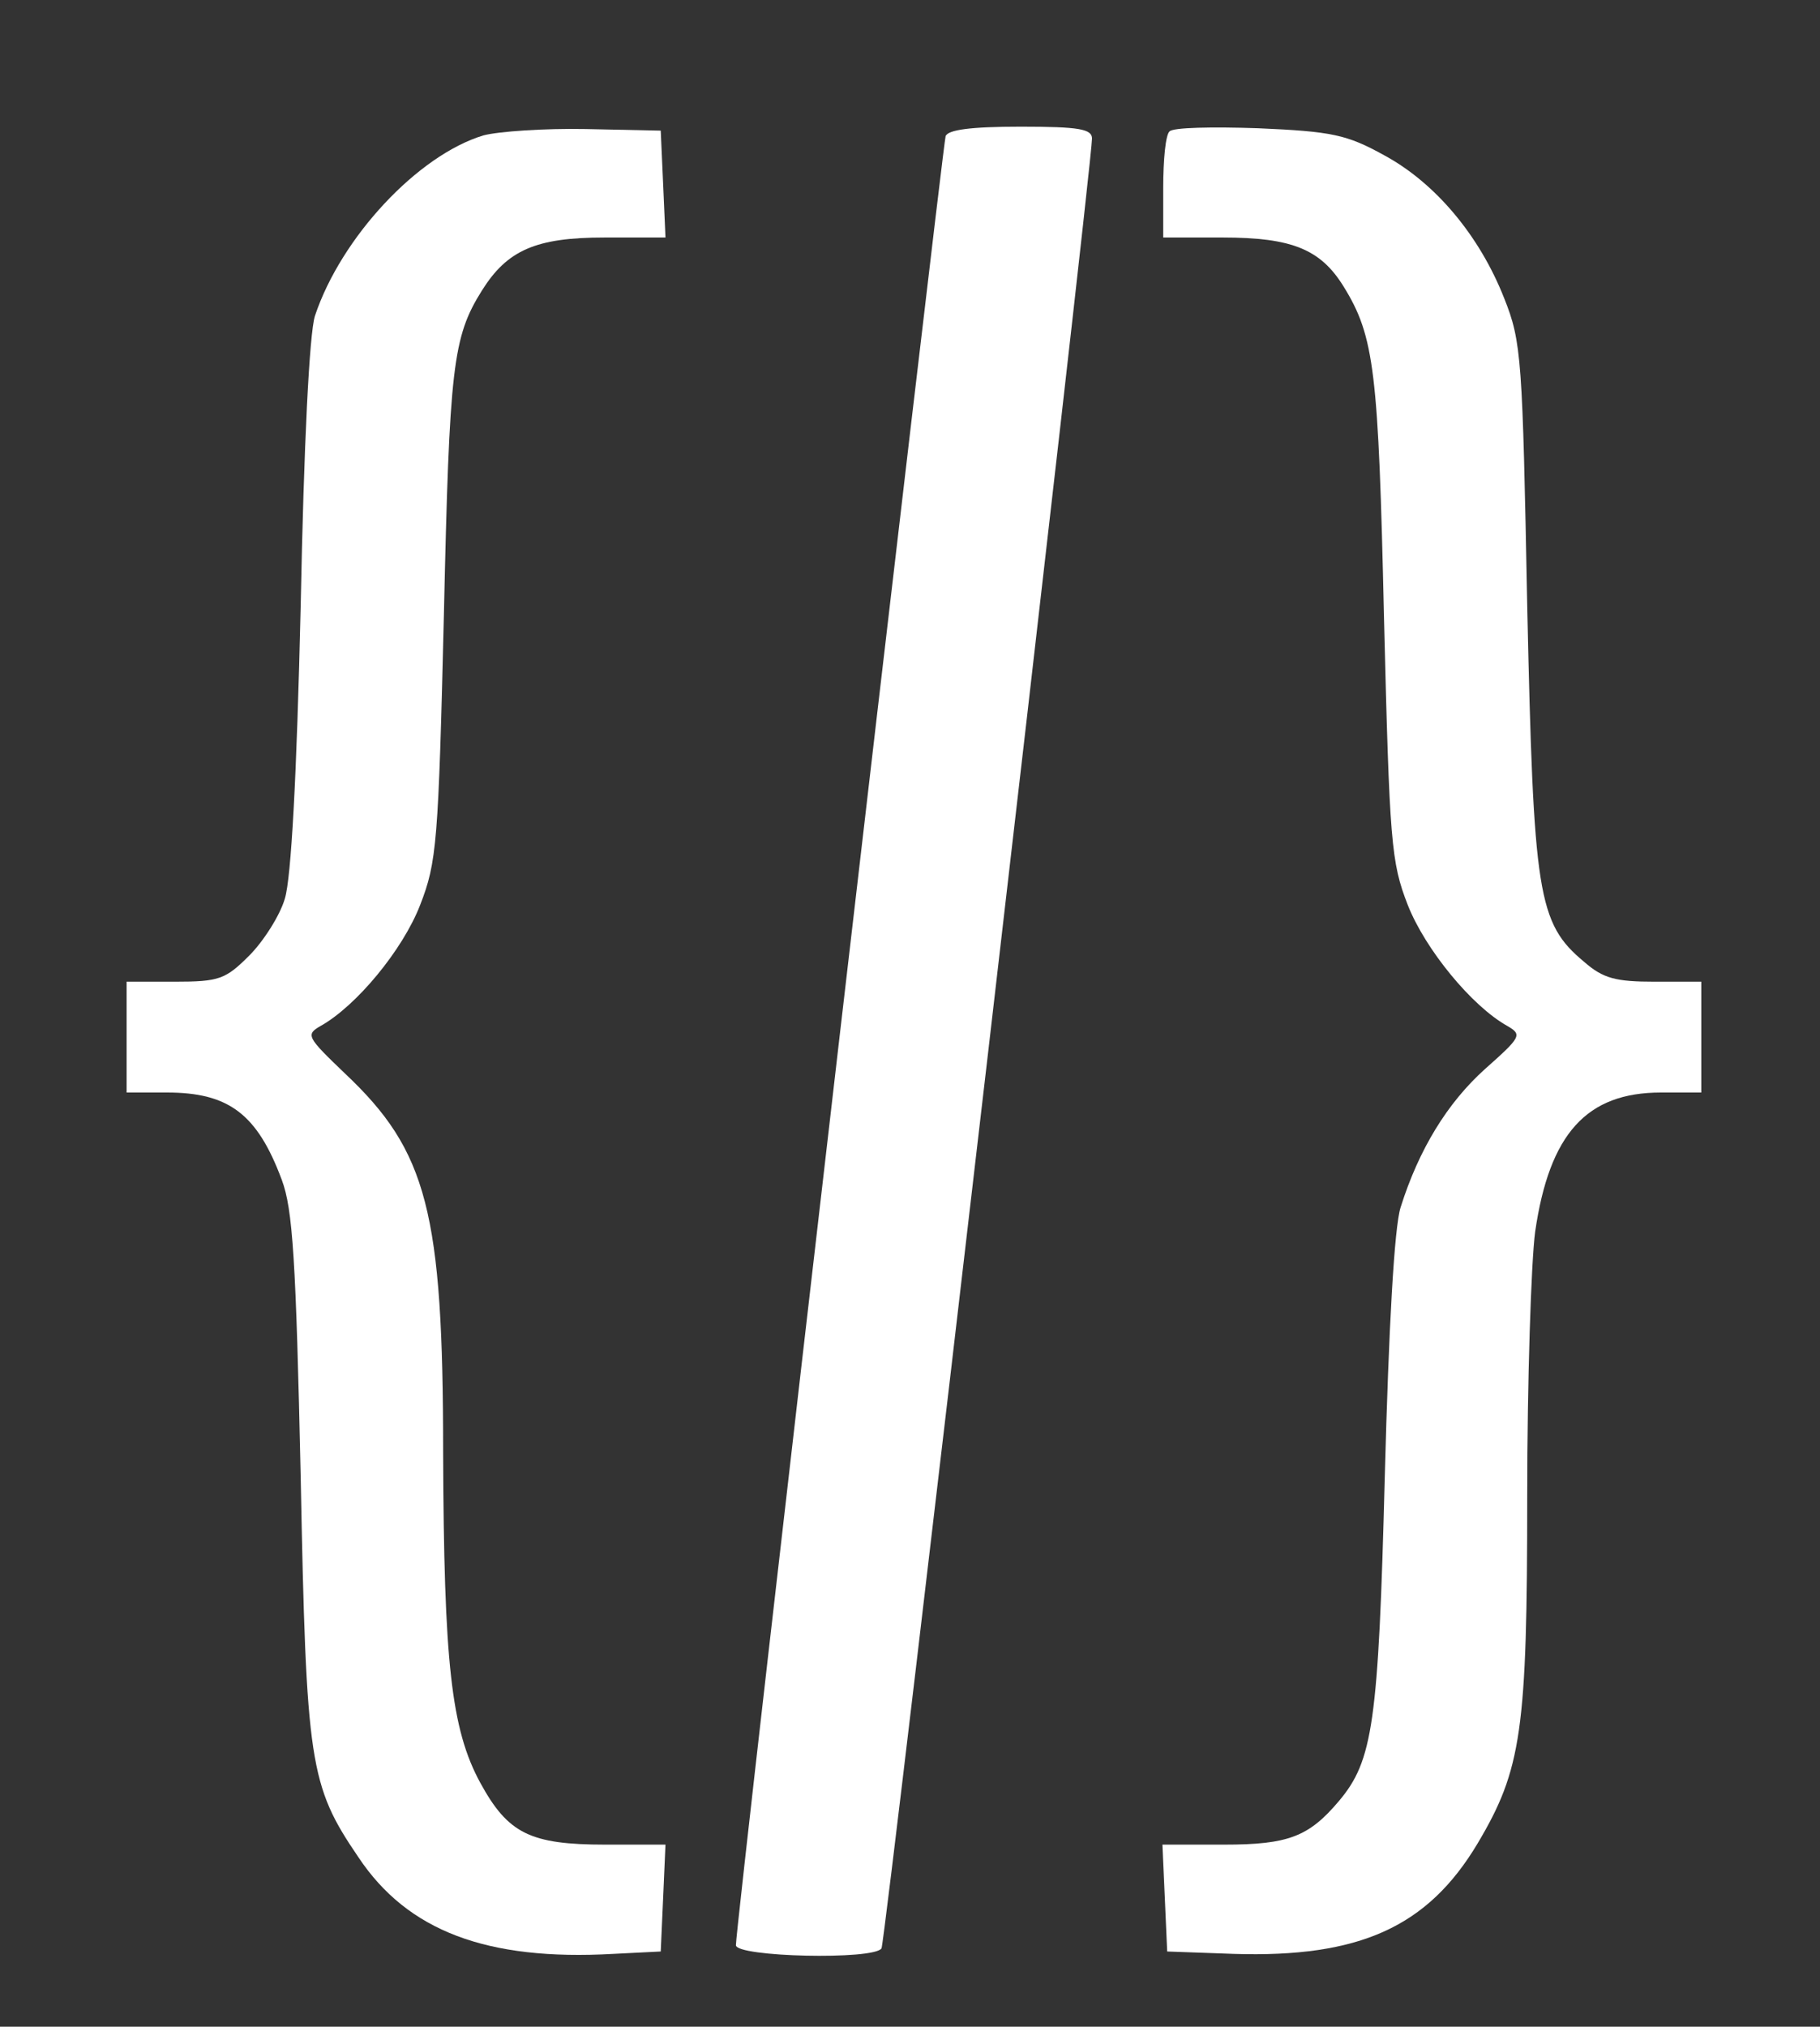
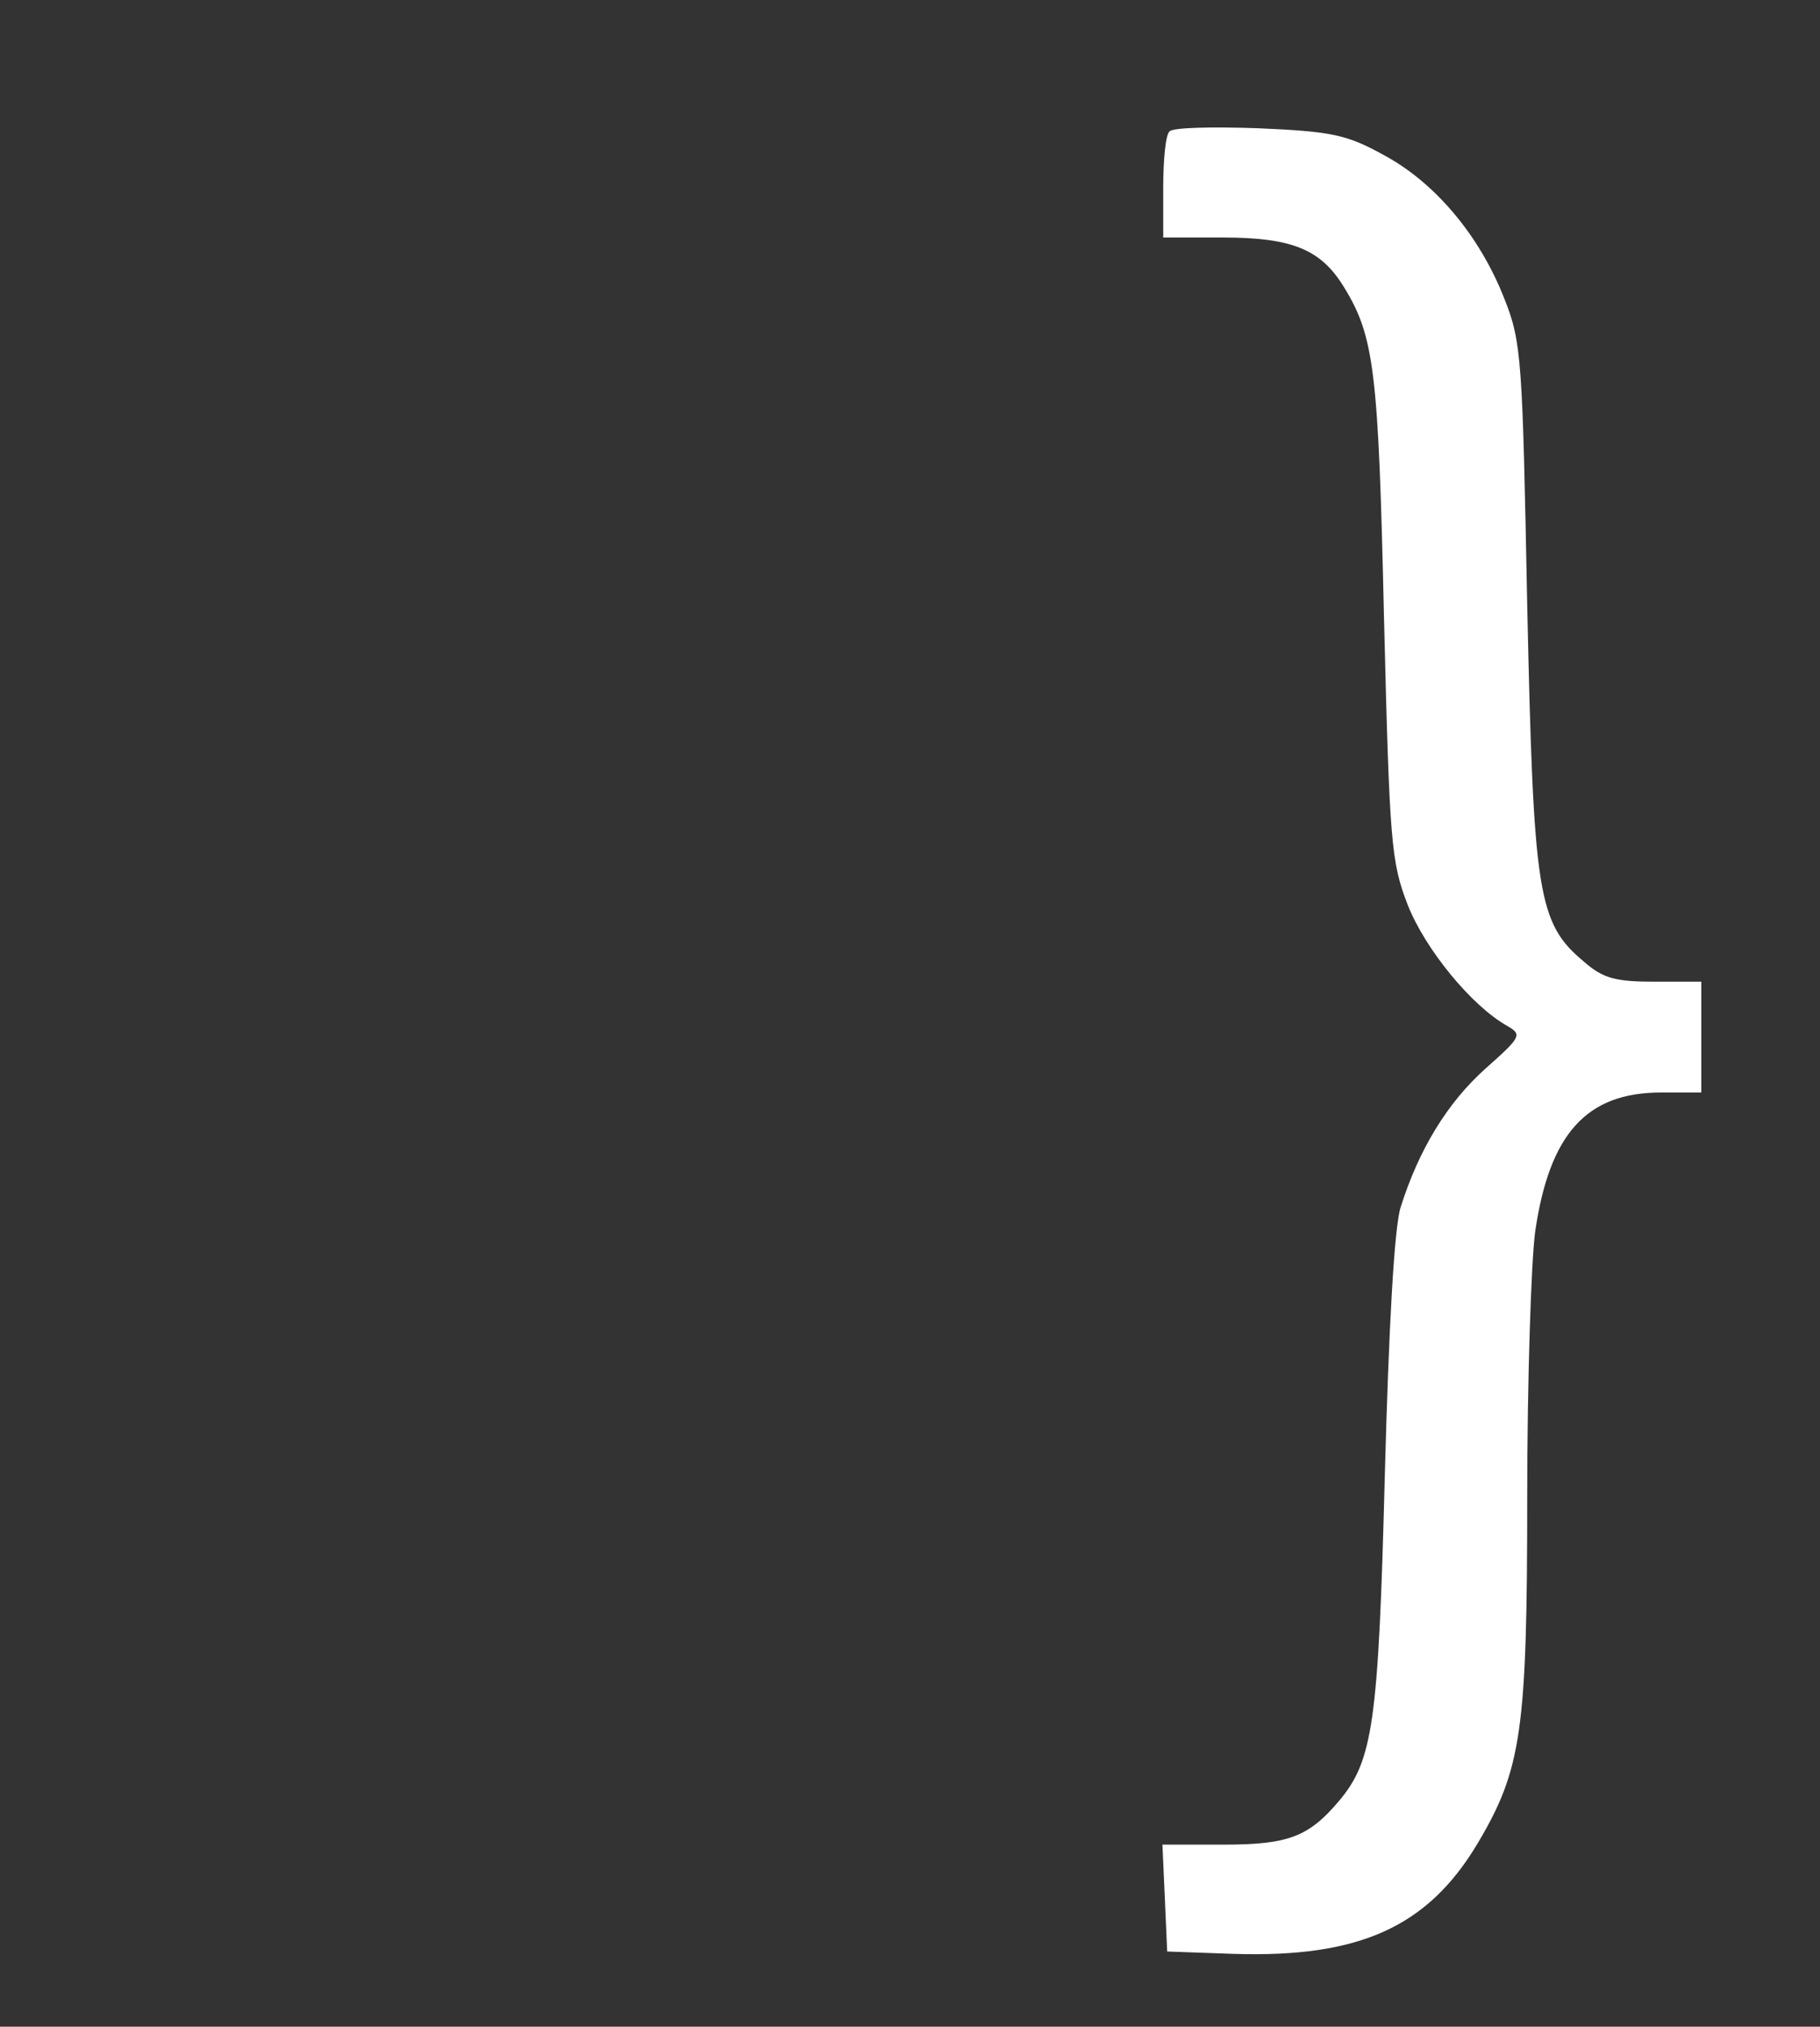
<svg xmlns="http://www.w3.org/2000/svg" version="1.0" width="230pt" height="256pt" viewBox="0 0 230 256" preserveAspectRatio="xMidYMid meet">
  <rect x="0" y="0" width="230" height="256" fill="#333333" stroke="none" />
  <g transform="translate(0,256) scale(0.1,-0.1)" fill="#fff" stroke="none">
-     <path d="M611 2389 c-83 -25 -180 -129 -213 -228 -7 -22 -14 -161 -18 -366 -5 -216 -12 -344 -20 -370 -6 -21 -27 -54 -45 -72 -30 -30 -38 -33 -94 -33 l-61 0 0 -70 0 -70 51 0 c78 0 114 -27 145 -110 14 -37 18 -101 24 -375 7 -363 11 -390 73 -481 62 -93 162 -131 322 -122 l60 3 3 67 3 68 -76 0 c-95 0 -123 14 -158 78 -37 68 -46 152 -47 417 0 304 -20 381 -124 479 -48 46 -50 49 -31 60 45 25 104 96 126 153 21 54 23 78 30 368 7 312 11 349 48 408 32 51 68 67 155 67 l77 0 -3 68 -3 67 -95 2 c-52 1 -110 -3 -129 -8z" />
-     <path d="M1195 2388 c-4 -14 -266 -2266 -265 -2285 0 -15 175 -19 184 -4 5 8 266 2251 266 2286 0 12 -16 15 -90 15 -64 0 -92 -4 -95 -12z" />
    <path d="M1478 2394 c-5 -4 -8 -36 -8 -71 l0 -63 75 0 c88 0 124 -15 153 -62 39 -63 44 -107 51 -418 7 -285 9 -309 30 -363 22 -56 81 -128 126 -153 19 -11 17 -14 -28 -54 -48 -43 -84 -102 -107 -175 -8 -25 -15 -151 -20 -340 -8 -312 -15 -359 -58 -410 -38 -45 -64 -55 -145 -55 l-78 0 3 -67 3 -68 84 -3 c159 -5 245 34 308 139 56 94 63 143 63 439 0 146 5 296 10 334 18 124 65 176 159 176 l51 0 0 70 0 70 -59 0 c-49 0 -65 4 -89 25 -59 49 -64 85 -72 450 -6 311 -7 333 -29 388 -31 79 -87 146 -152 181 -47 26 -66 30 -159 34 -58 2 -108 1 -112 -4z" />
  </g>
</svg>